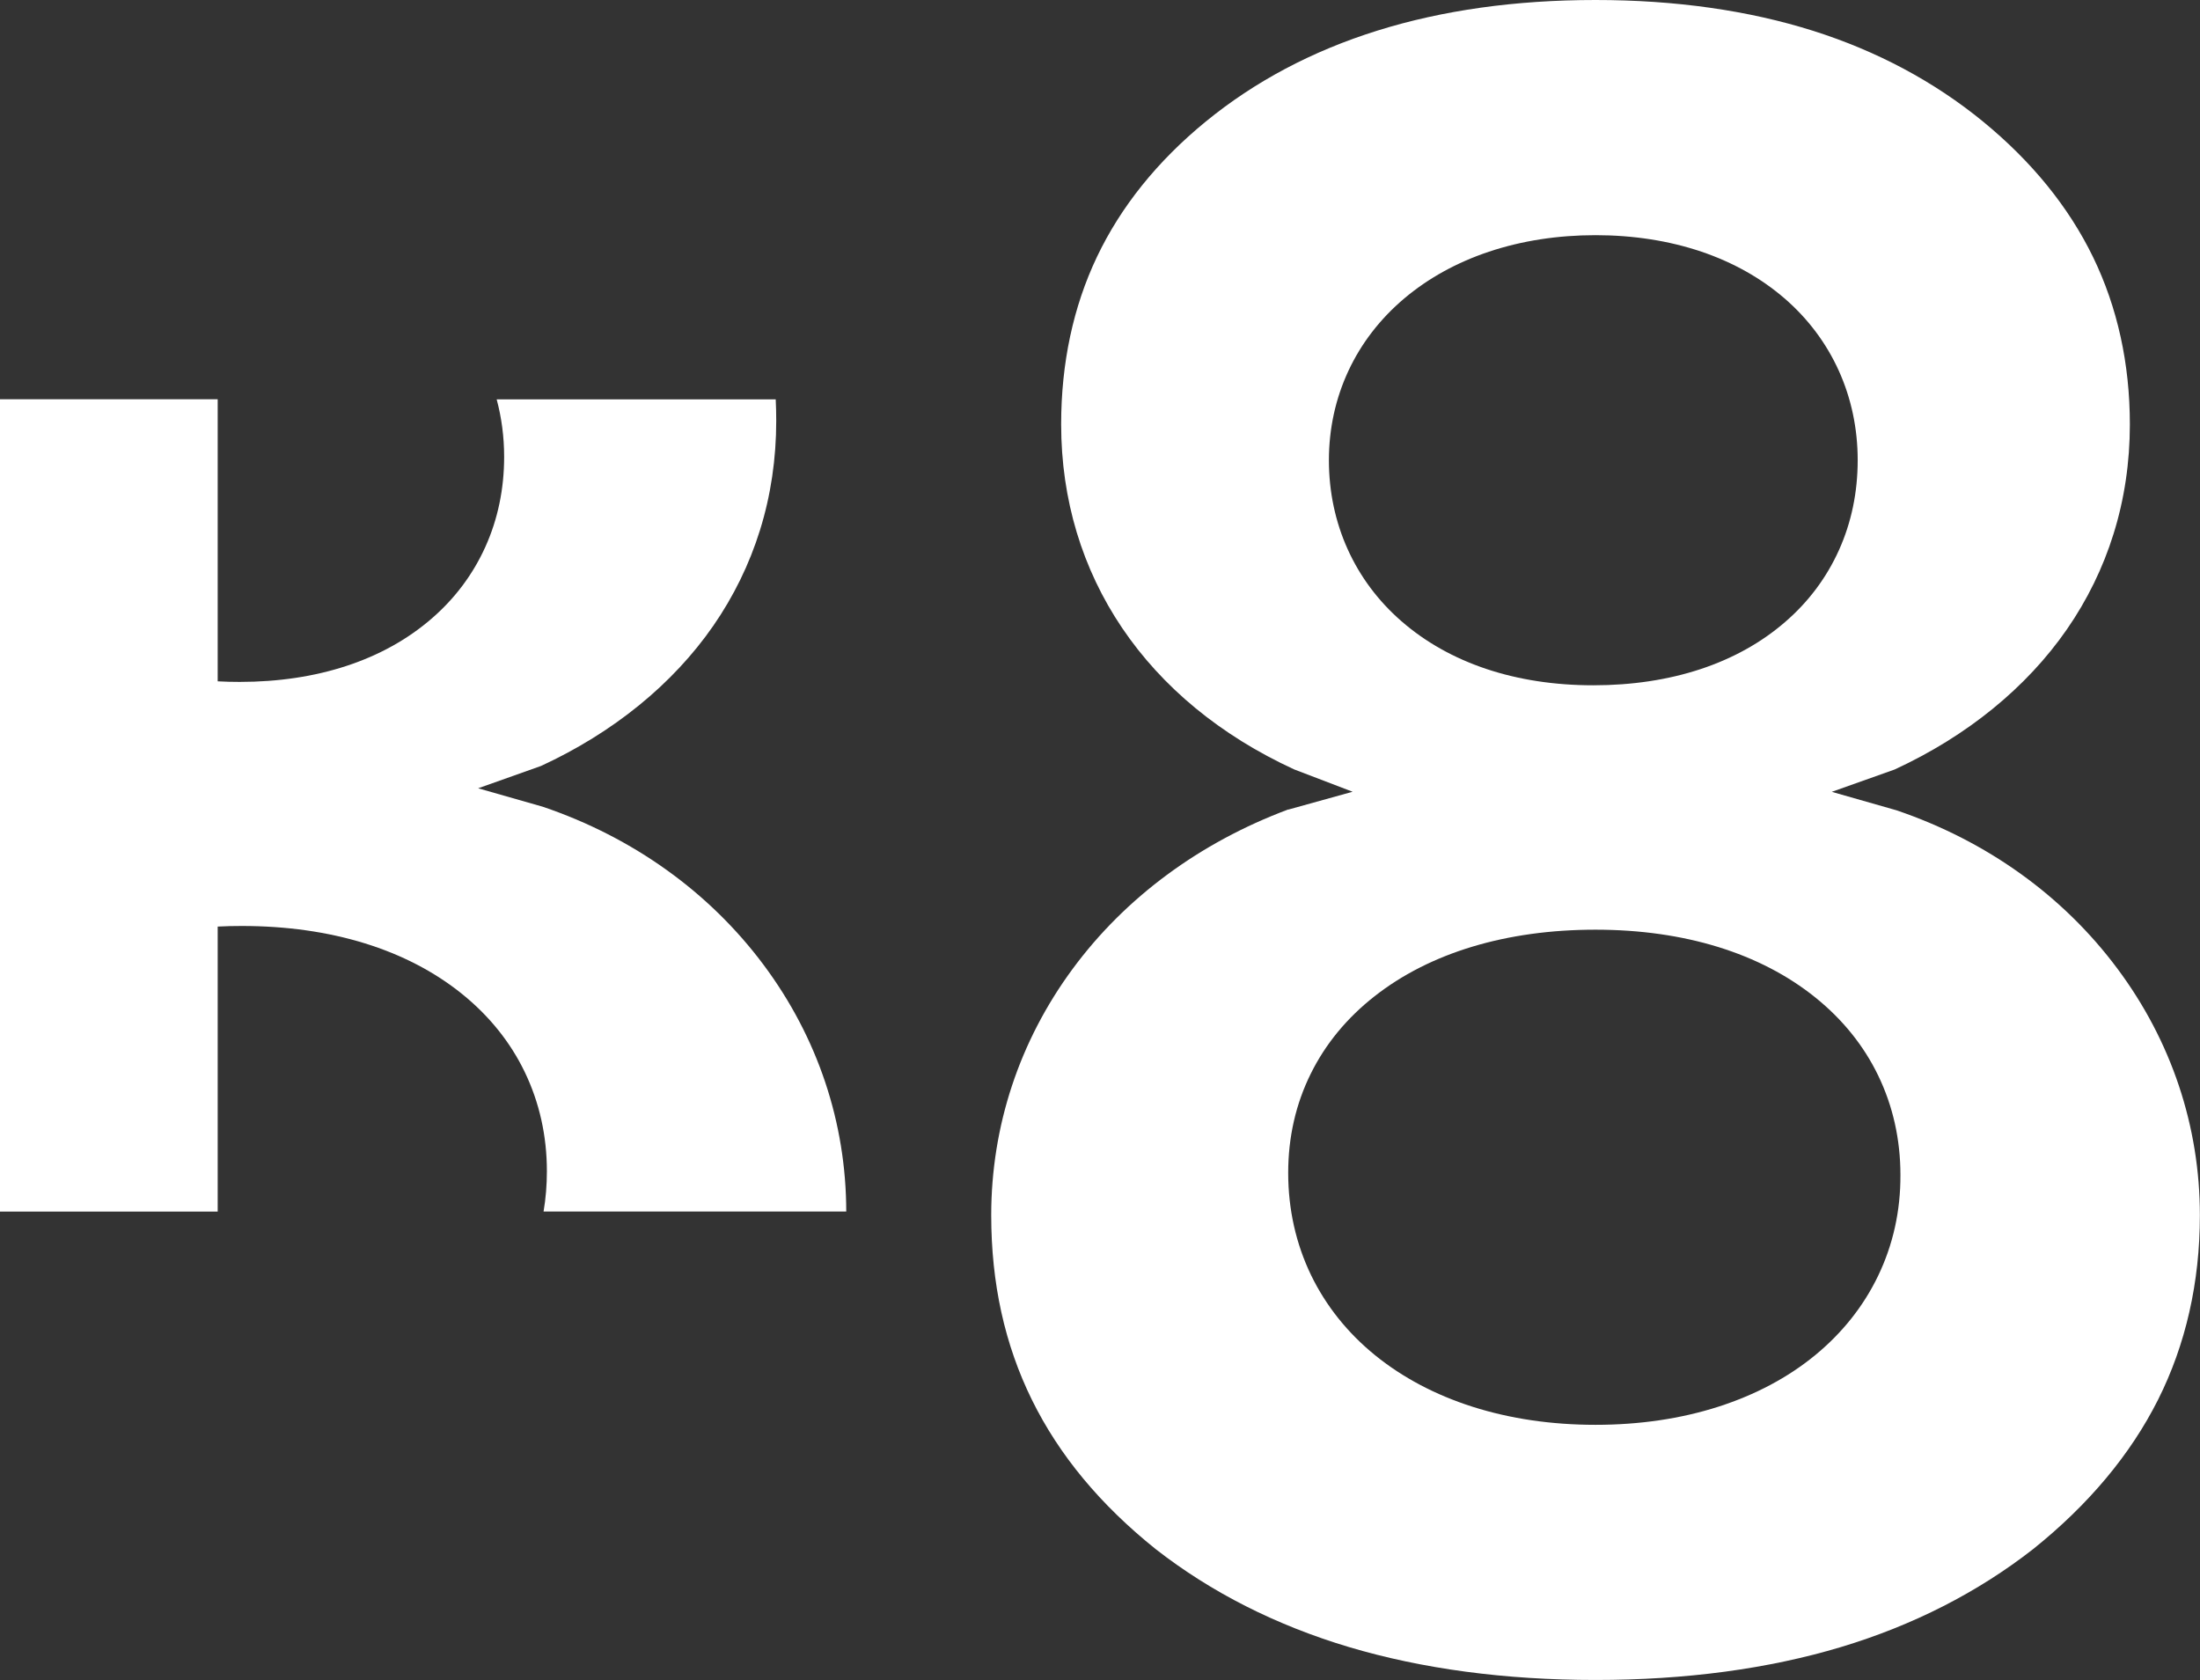
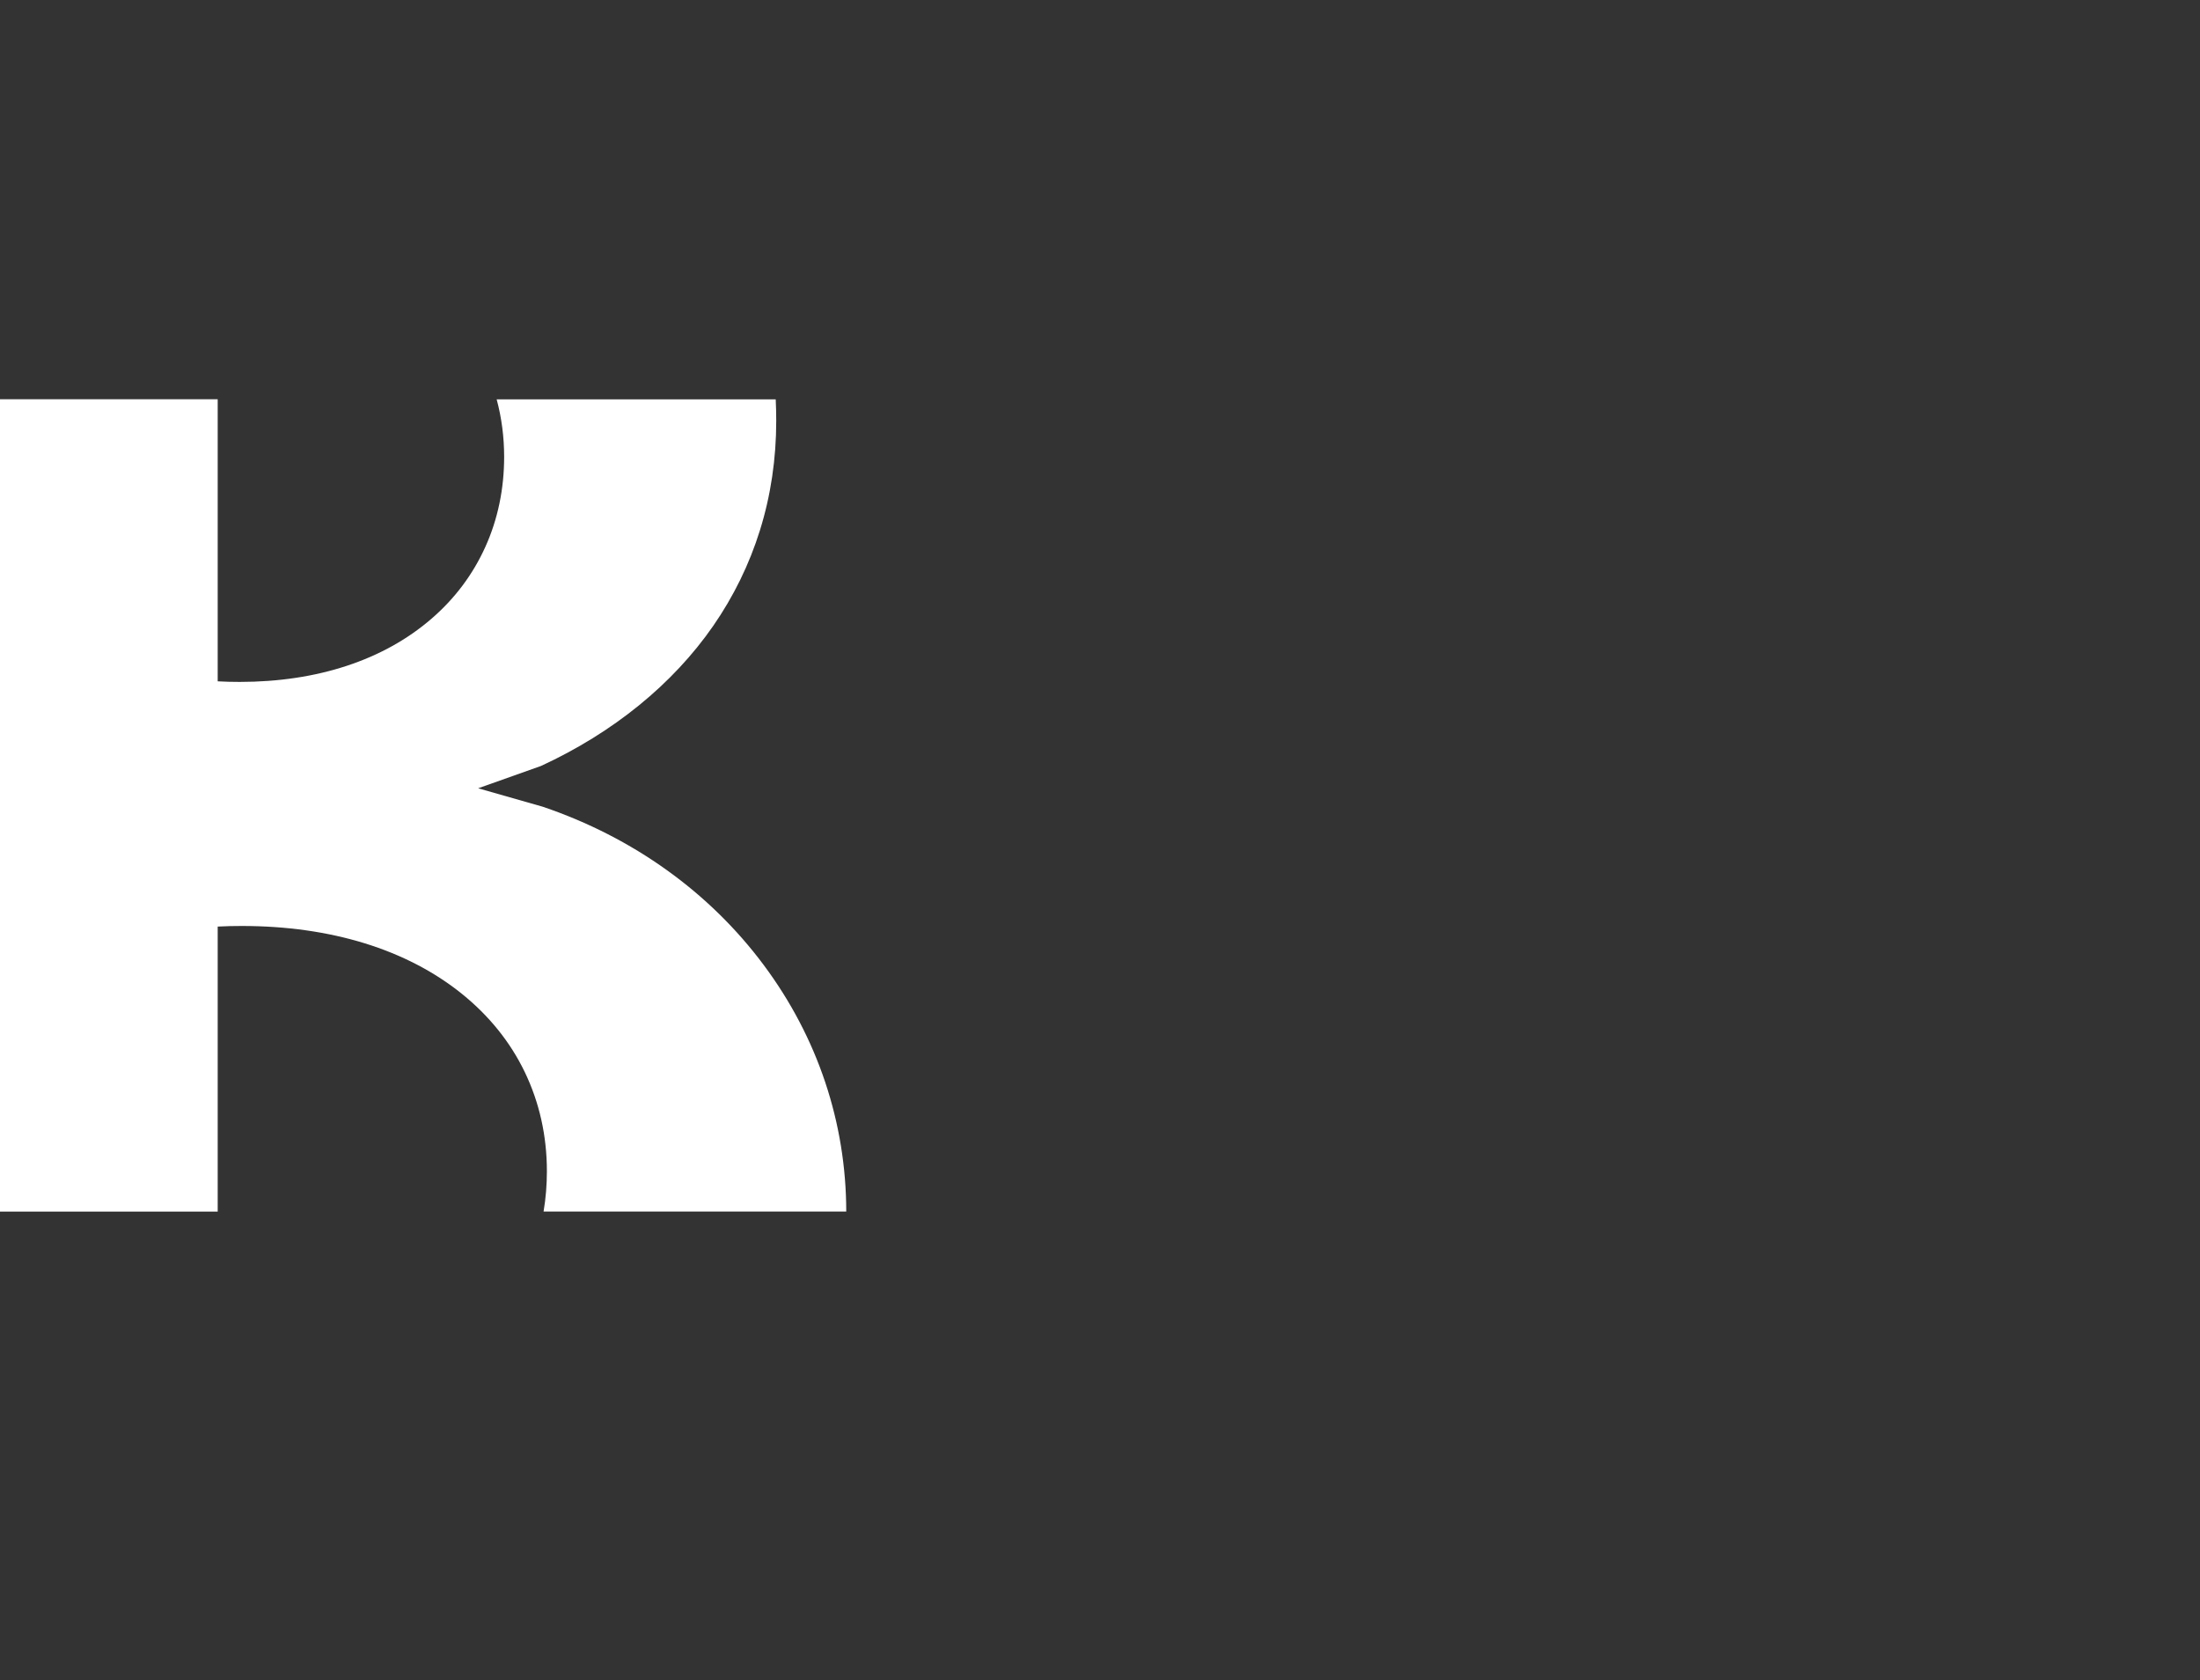
<svg xmlns="http://www.w3.org/2000/svg" width="237" height="181" viewBox="0 0 237 181" fill="none">
  <rect x="0" y="0" width="237" height="181" fill="#333333" stroke="none" />
-   <path d="M228.107 104.35C222.258 96.492 214.019 90.585 204.298 87.285L197.332 85.298L204.106 82.891C211.886 79.3 218.303 74.085 222.661 67.795C224.858 64.623 226.551 61.159 227.686 57.513C228.858 53.766 229.444 49.8 229.444 45.717C229.444 39.171 228.107 33.109 225.48 27.694C222.862 22.307 218.88 17.402 213.644 13.109C208.381 8.797 202.22 5.506 195.345 3.327C188.37 1.121 180.479 0 171.884 0C154.638 0 140.504 4.412 129.876 13.109C124.677 17.366 120.741 22.27 118.169 27.676C115.615 33.045 114.315 39.117 114.315 45.707C114.315 61.979 123.459 75.535 139.415 82.882L145.713 85.289L138.783 87.212V87.194C129.245 90.758 121.208 96.693 115.541 104.387C109.811 112.163 106.781 121.333 106.781 130.905C106.781 145.554 112.575 157.323 124.503 166.877C130.471 171.535 137.474 175.081 145.319 177.424C153.21 179.776 162.144 180.97 171.884 180.97C181.596 180.97 190.494 179.776 198.32 177.424C206.074 175.09 213.04 171.544 219.017 166.877C224.995 162.091 229.517 156.676 232.483 150.778C235.467 144.834 236.987 138.143 236.987 130.905C236.987 121.333 233.92 112.144 228.107 104.35ZM143.159 49.582C143.159 42.745 146.051 36.546 151.306 32.125C153.887 29.955 156.945 28.269 160.405 27.111C163.938 25.935 167.792 25.333 171.884 25.333C175.966 25.333 179.802 25.935 183.29 27.111C186.704 28.269 189.716 29.964 192.233 32.134C197.323 36.528 200.124 42.717 200.124 49.572C200.124 53.028 199.446 56.291 198.101 59.272C196.764 62.235 194.814 64.842 192.297 67.011C187.143 71.469 179.994 73.821 171.637 73.821C163.307 73.821 156.157 71.433 150.976 66.92C145.932 62.535 143.159 56.373 143.159 49.582ZM202.321 137.441C200.746 140.714 198.448 143.604 195.51 146.01C192.581 148.408 189.084 150.258 185.111 151.534C181.074 152.829 176.616 153.485 171.884 153.485C167.142 153.485 162.684 152.829 158.62 151.534C154.619 150.258 151.095 148.389 148.138 145.992C145.154 143.567 142.838 140.659 141.236 137.359C139.607 133.977 138.774 130.267 138.774 126.338C138.774 122.509 139.589 118.918 141.209 115.654C142.793 112.454 145.099 109.656 148.074 107.322C154.052 102.627 162.29 100.148 171.875 100.148C181.44 100.148 189.633 102.673 195.574 107.459C198.503 109.82 200.783 112.646 202.339 115.873C203.923 119.155 204.728 122.755 204.728 126.575C204.746 130.44 203.932 134.096 202.321 137.441Z" fill="white" />
  <path d="M91.164 130.514C91.155 120.943 88.088 111.763 82.285 103.969C76.435 96.111 68.197 90.204 58.475 86.904L51.509 84.916L58.283 82.51C66.064 78.918 72.481 73.704 76.838 67.414C79.035 64.241 80.728 60.777 81.864 57.131C83.035 53.384 83.621 49.419 83.621 45.335C83.621 44.56 83.603 43.785 83.566 43.019H53.505C54.036 44.998 54.31 47.067 54.31 49.209C54.31 52.664 53.633 55.928 52.287 58.908C50.951 61.871 49.001 64.478 46.484 66.648C41.33 71.106 34.181 73.457 25.823 73.457C25.027 73.457 24.23 73.439 23.452 73.394V43.01H0V130.514H23.452V99.812C24.313 99.766 25.183 99.748 26.061 99.748C35.627 99.748 43.82 102.273 49.761 107.059C52.69 109.42 54.969 112.246 56.526 115.473C58.109 118.755 58.915 122.355 58.915 126.175C58.915 127.652 58.796 129.101 58.558 130.505H91.164V130.514Z" fill="white" />
</svg>